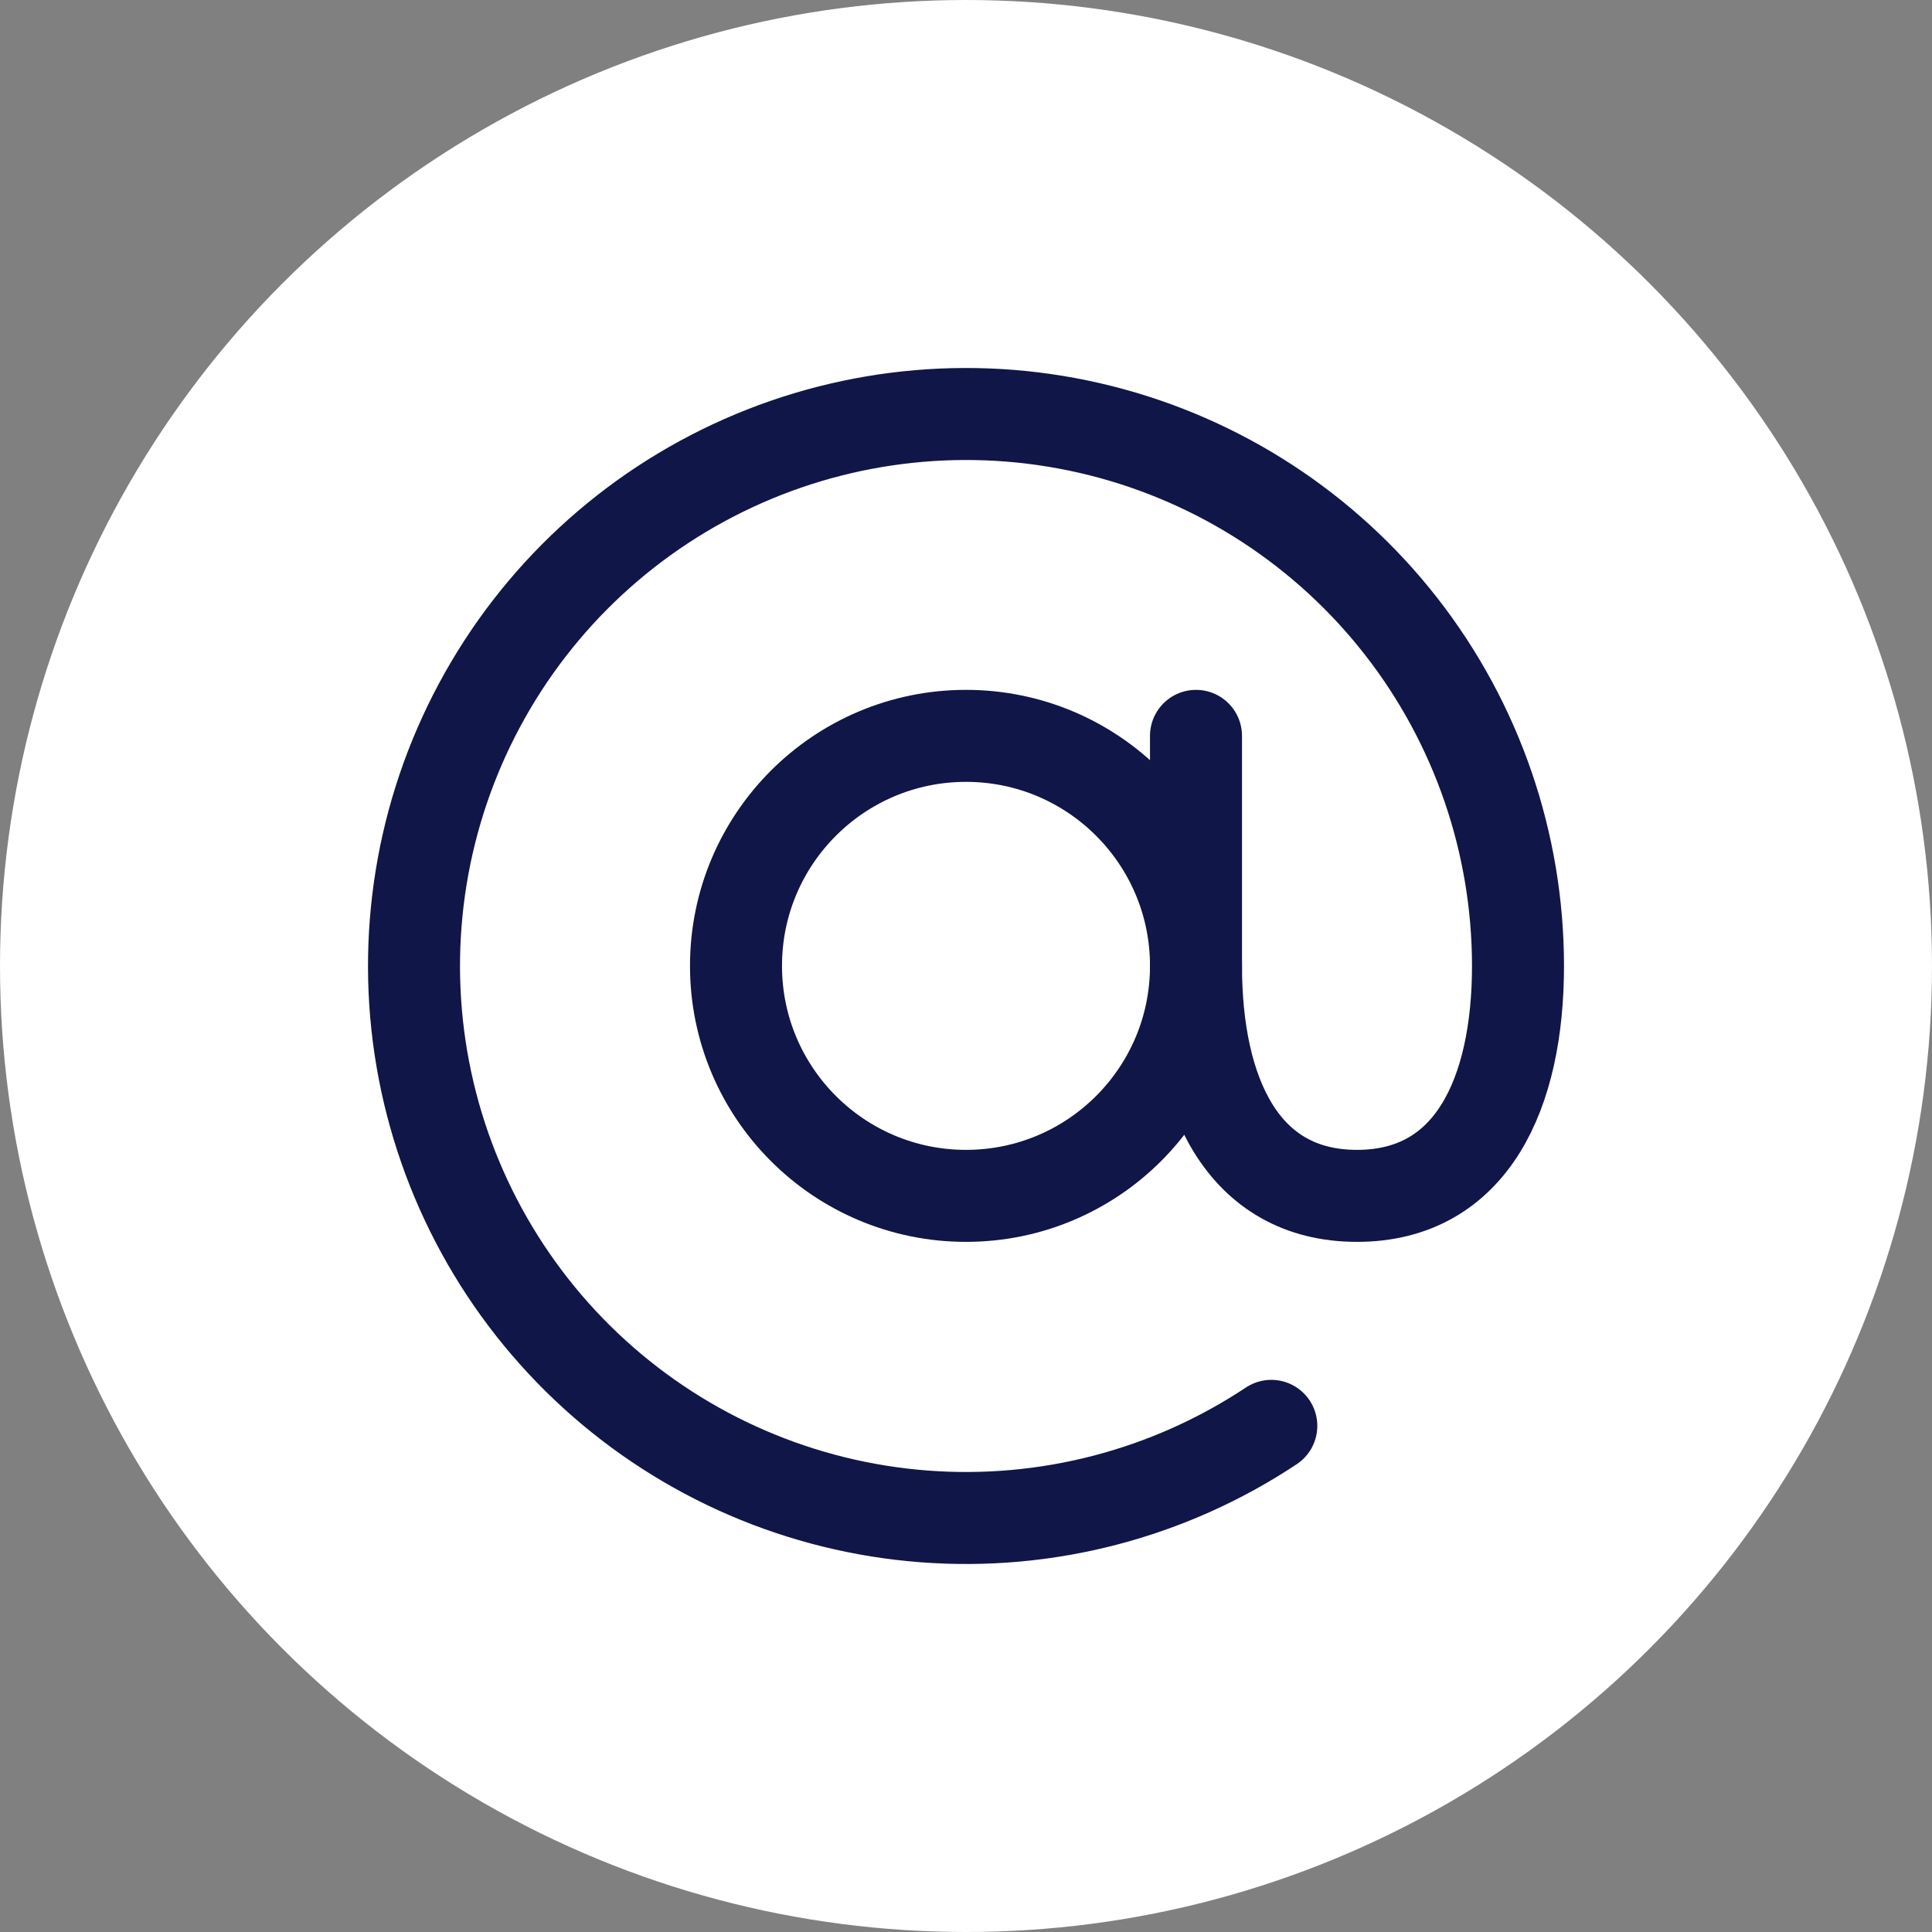
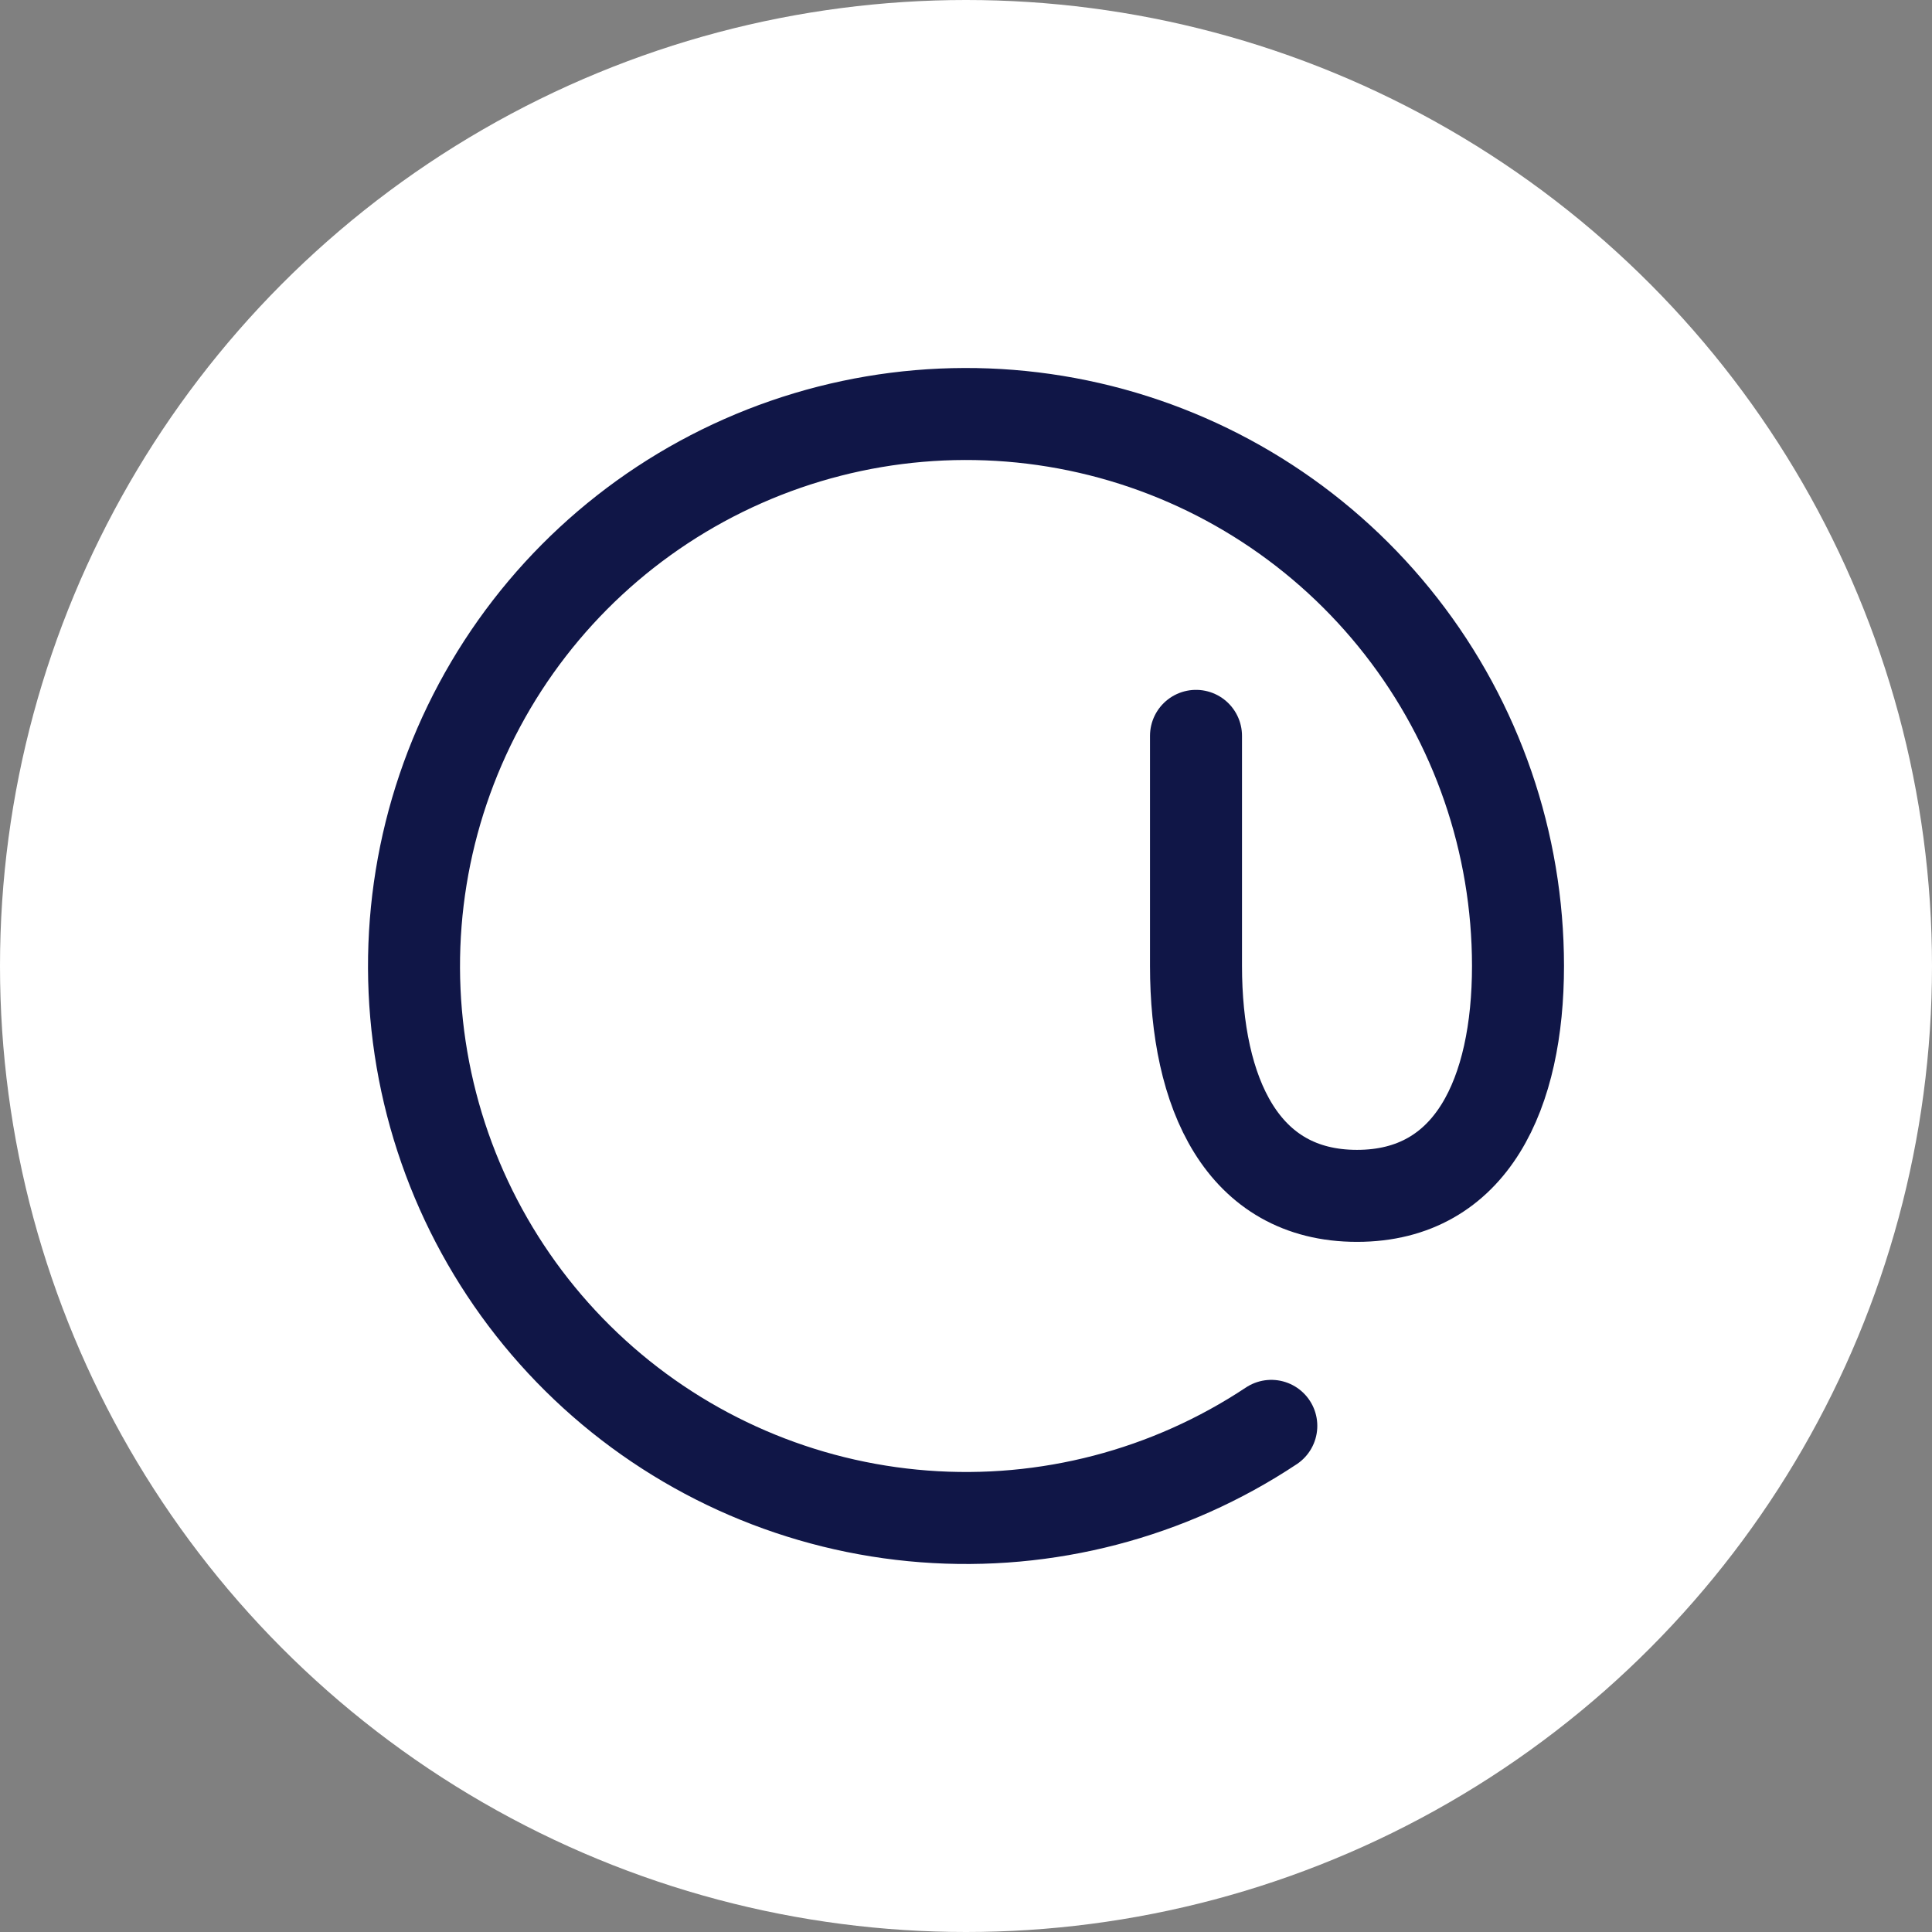
<svg xmlns="http://www.w3.org/2000/svg" width="42" height="42" viewBox="0 0 42 42" fill="none">
  <rect x="0" y="0" width="42" height="42" fill="#808080" stroke="none" />
  <circle cx="21" cy="21" r="21" fill="white" />
-   <path d="M21 25.997C23.761 25.997 26 23.759 26 20.997C26 18.236 23.761 15.997 21 15.997C18.239 15.997 16 18.236 16 20.997C16 23.759 18.239 25.997 21 25.997Z" stroke="#101647" stroke-width="2" stroke-linecap="round" stroke-linejoin="round" />
  <path d="M27.637 30.997C25.41 32.476 22.753 33.169 20.087 32.965C17.421 32.762 14.899 31.674 12.922 29.874C10.945 28.074 9.626 25.666 9.173 23.031C8.721 20.396 9.161 17.685 10.425 15.329C11.688 12.973 13.702 11.106 16.148 10.025C18.593 8.944 21.329 8.71 23.922 9.361C26.515 10.012 28.817 11.511 30.461 13.619C32.106 15.727 32.999 18.324 33 20.997C33 23.76 32 25.997 29.5 25.997C27 25.997 26 23.76 26 20.997V15.997" stroke="#101647" stroke-width="2" stroke-linecap="round" stroke-linejoin="round" />
</svg>